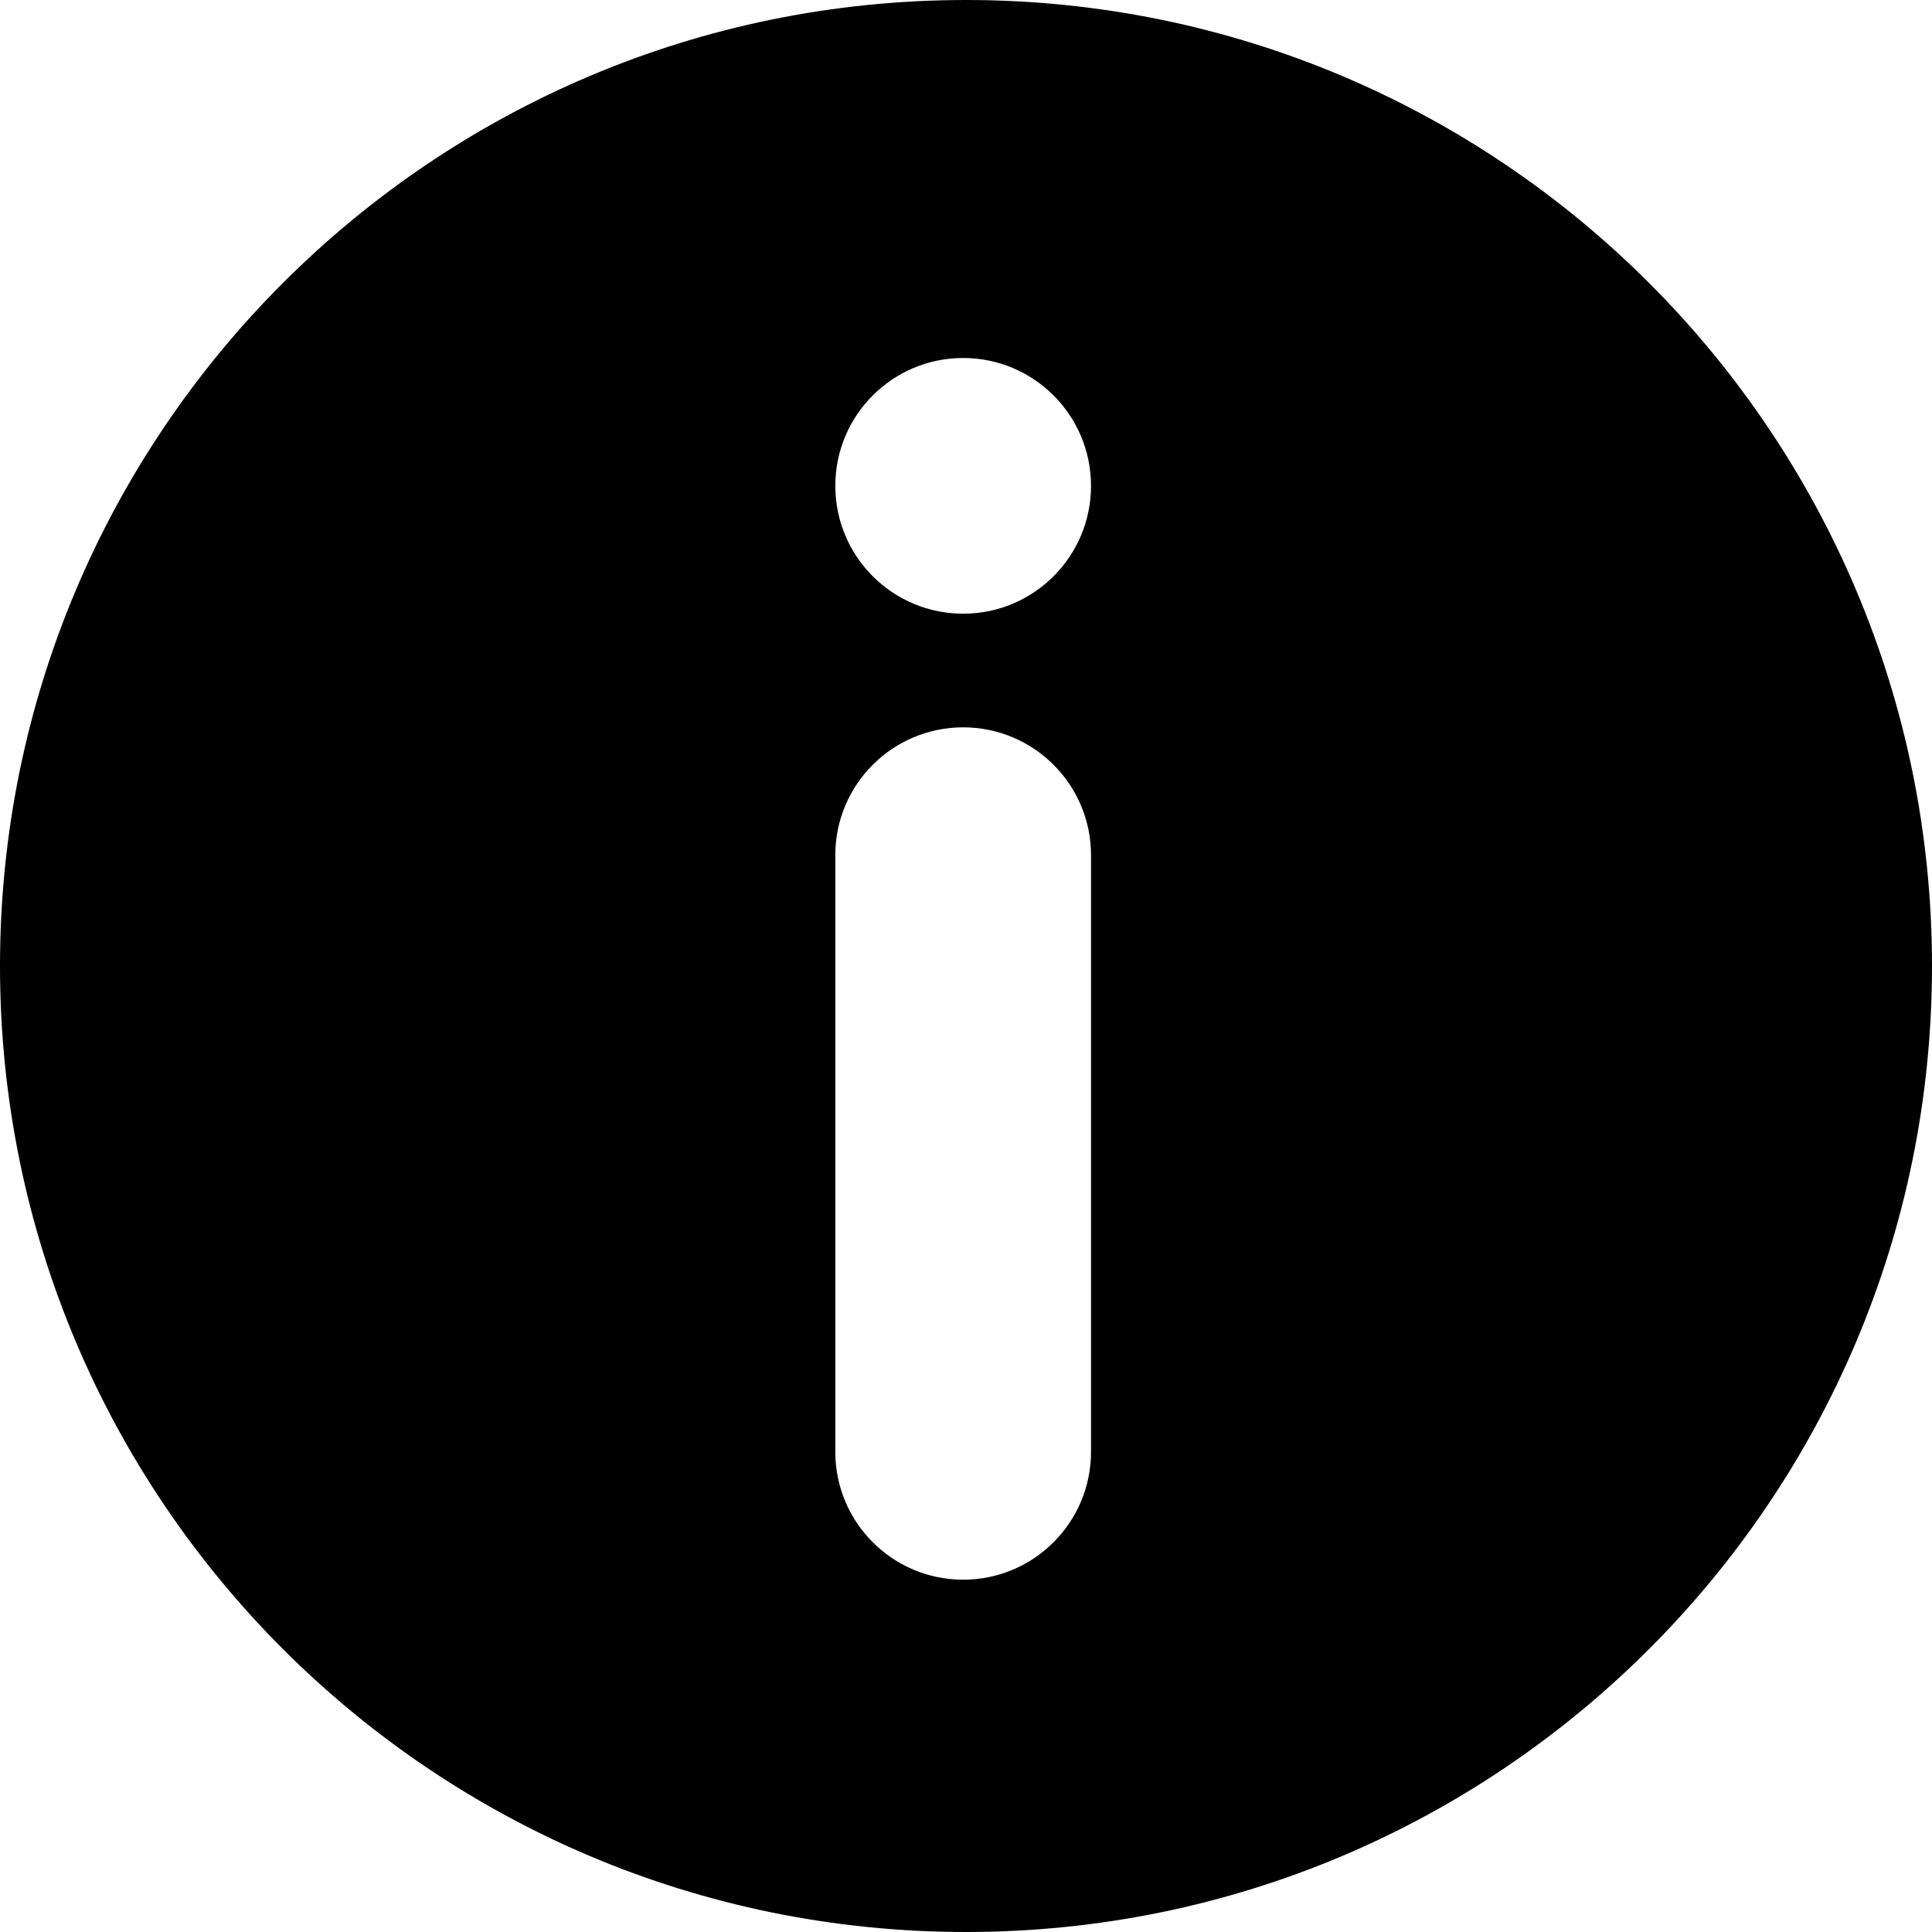
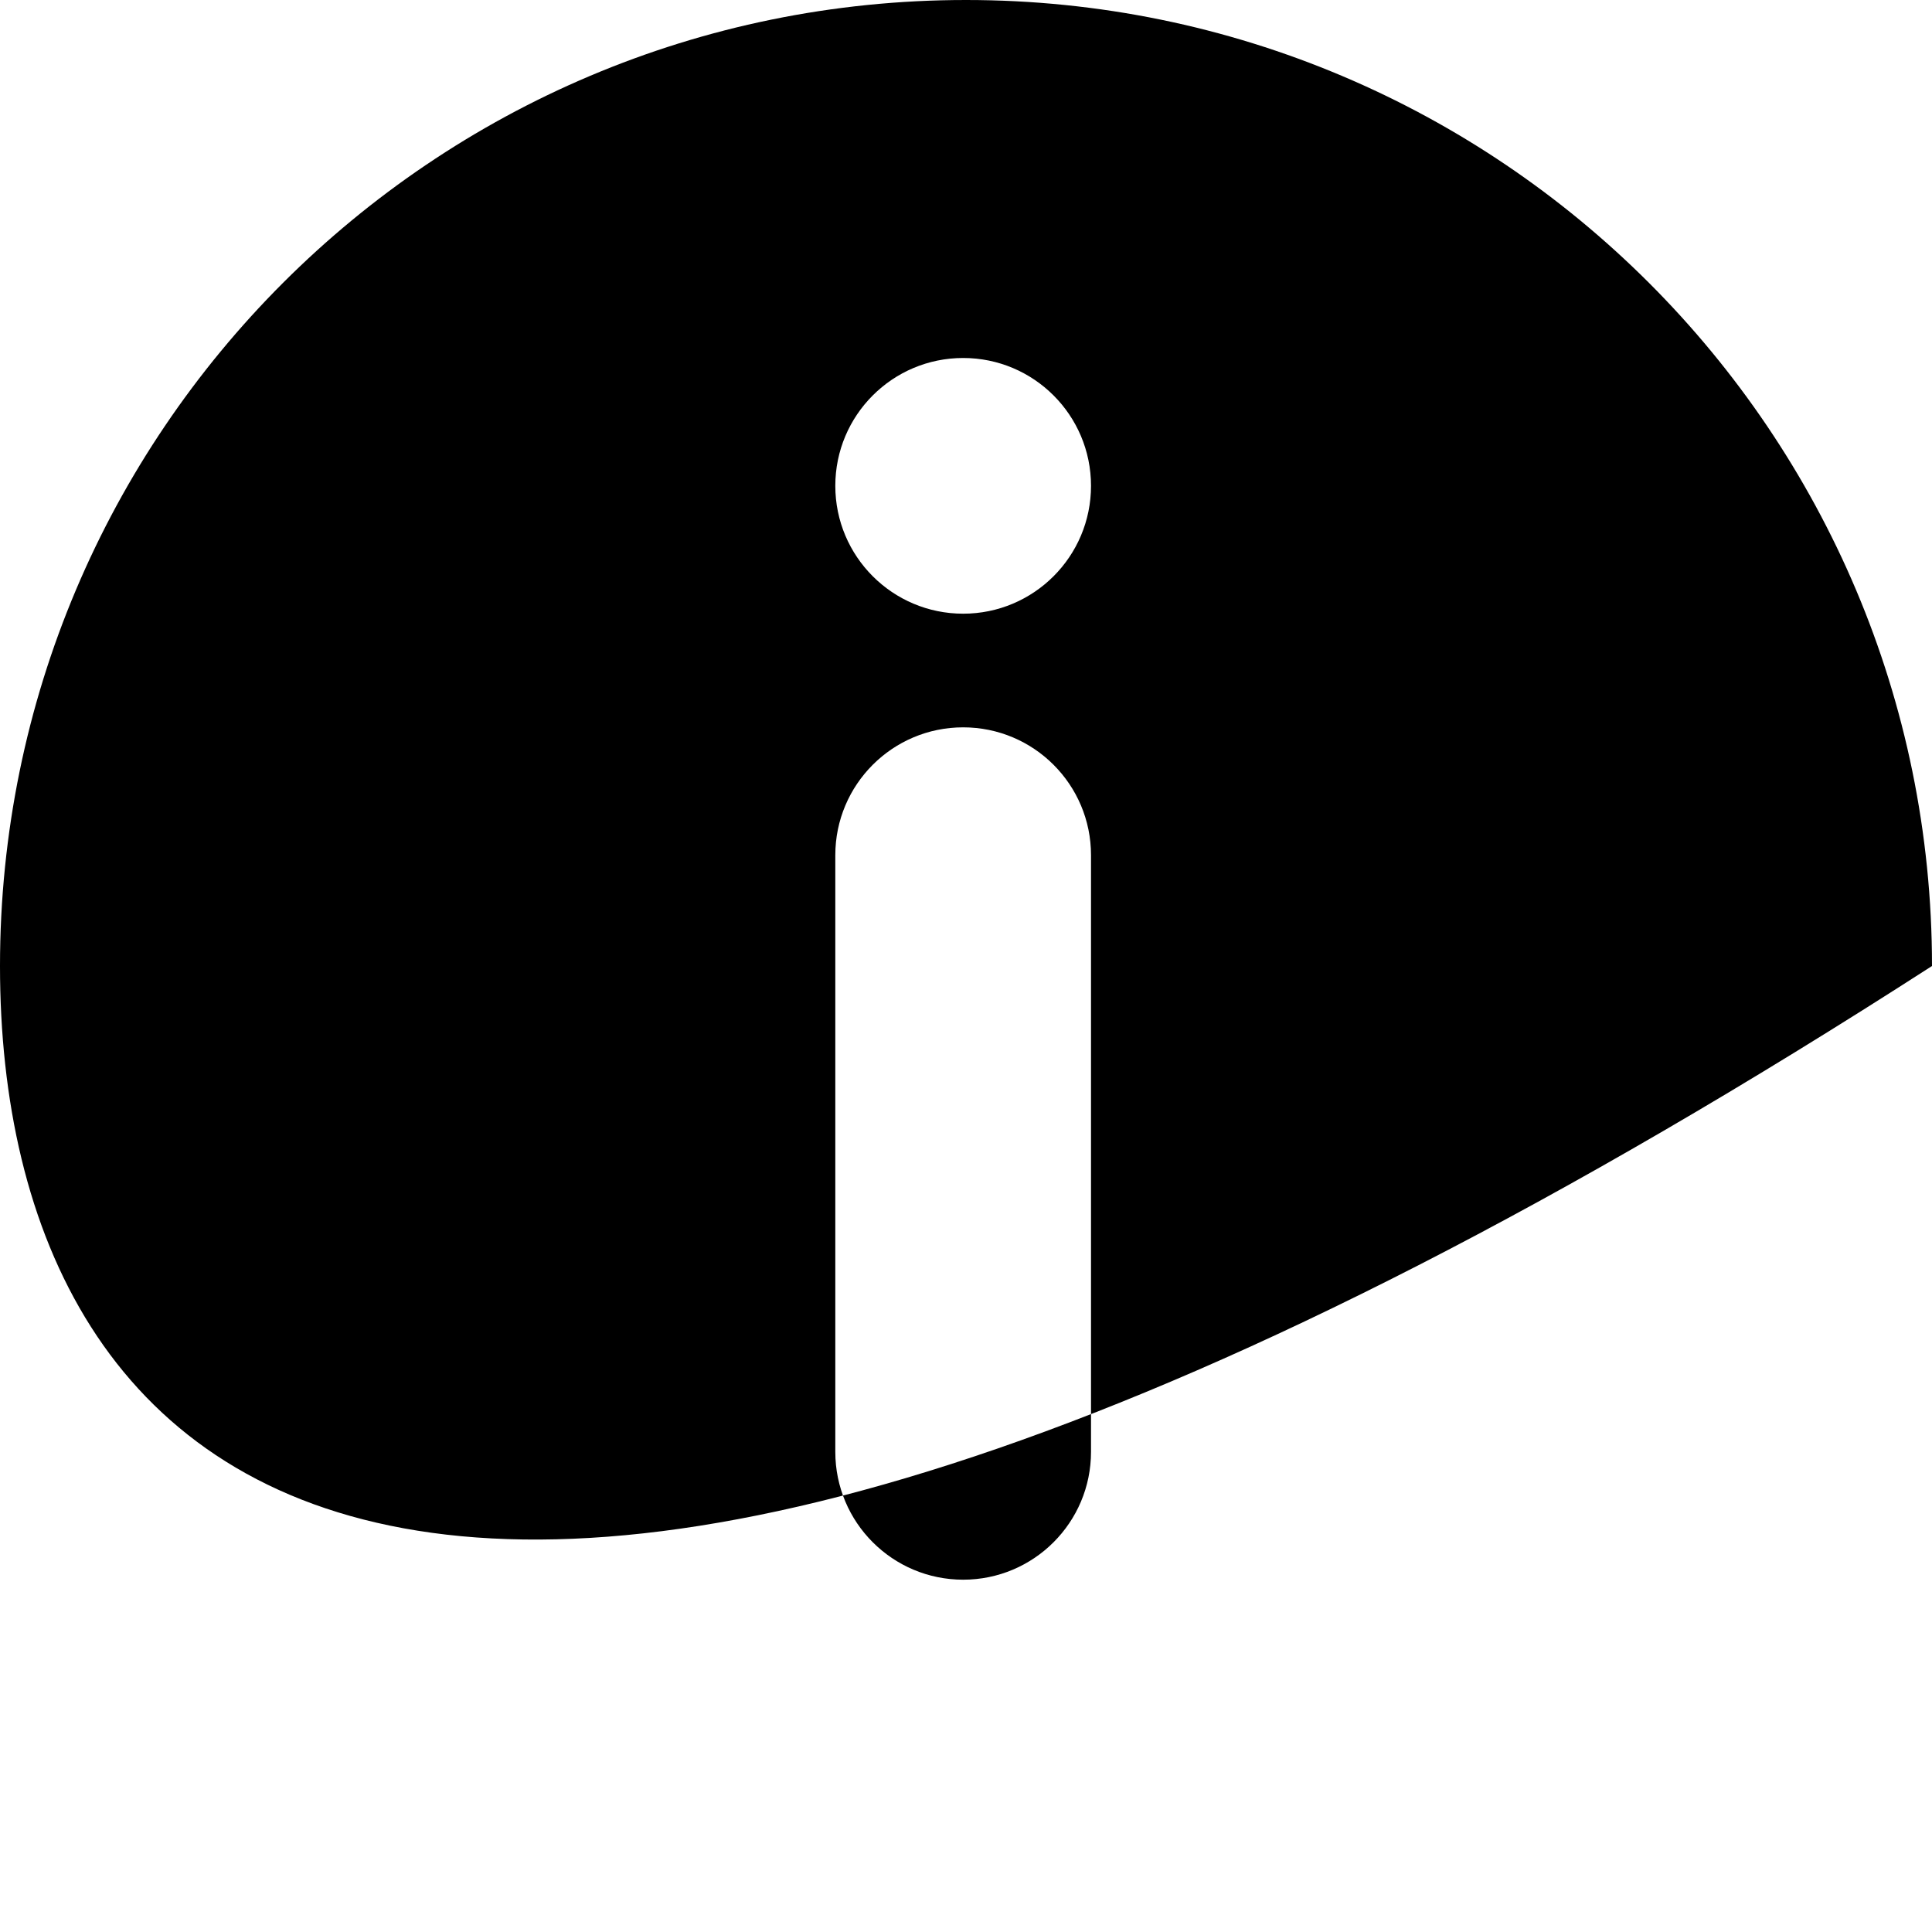
<svg xmlns="http://www.w3.org/2000/svg" width="340" height="340" viewBox="0 0 340 340" fill="none">
-   <path fill-rule="evenodd" clip-rule="evenodd" d="M340 170C340 263.888 263.888 340 170 340C76.112 340 0 263.888 0 170C0 76.112 76.112 0 170 0C263.888 0 340 76.112 340 170ZM147 150.5C147 138.074 157.074 128 169.5 128C181.926 128 192 138.074 192 150.5L192 255.5C192 267.926 181.926 278 169.5 278C157.074 278 147 267.926 147 255.5V150.5ZM169.5 63C157.074 63 147 73.074 147 85.5C147 97.926 157.074 108 169.5 108C181.926 108 192 97.926 192 85.5C192 73.074 181.926 63 169.5 63Z" fill="black" />
+   <path fill-rule="evenodd" clip-rule="evenodd" d="M340 170C76.112 340 0 263.888 0 170C0 76.112 76.112 0 170 0C263.888 0 340 76.112 340 170ZM147 150.5C147 138.074 157.074 128 169.5 128C181.926 128 192 138.074 192 150.5L192 255.5C192 267.926 181.926 278 169.5 278C157.074 278 147 267.926 147 255.5V150.5ZM169.5 63C157.074 63 147 73.074 147 85.5C147 97.926 157.074 108 169.5 108C181.926 108 192 97.926 192 85.5C192 73.074 181.926 63 169.5 63Z" fill="black" />
</svg>